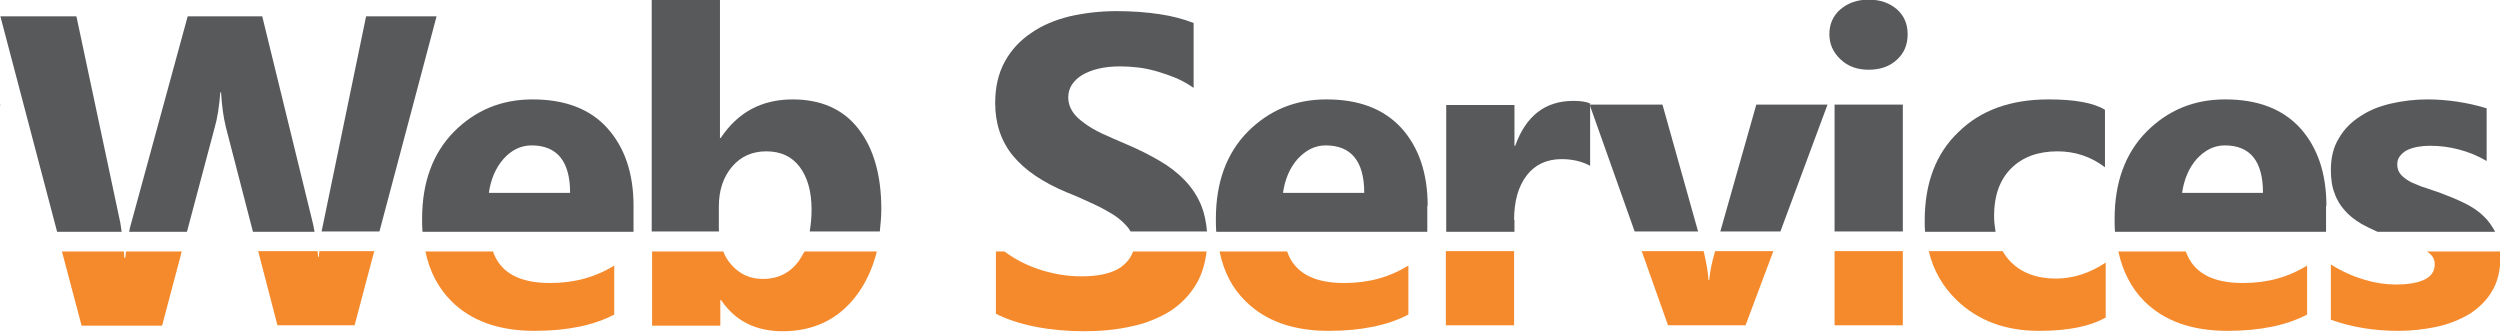
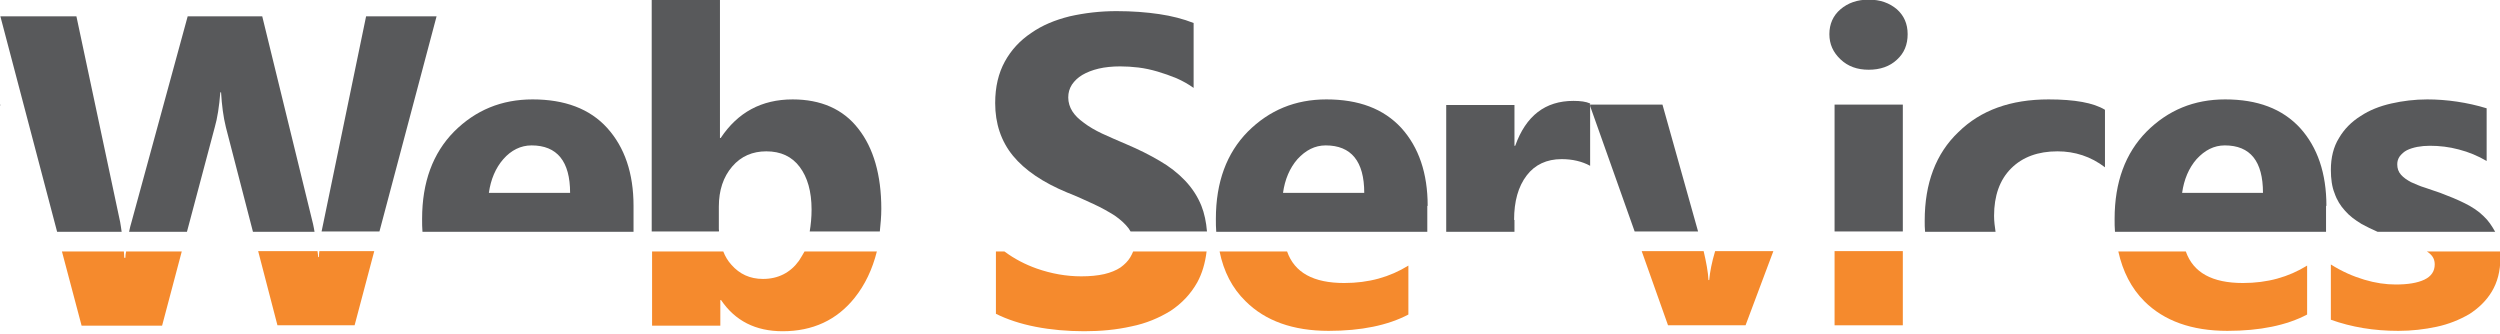
<svg xmlns="http://www.w3.org/2000/svg" version="1.1" id="Layer_1" x="0px" y="0px" viewBox="0 0 674 90" style="enable-background:new 0 0 674 90;" xml:space="preserve">
  <style type="text/css">
	.st0{fill:#58595B;}
	.st1{fill:#F58A2D;}
</style>
  <g>
    <polygon class="st0" points="0.2,28.6 0.2,28.2 0.1,28.2  " />
    <path class="st0" d="M503.8,18.8c3.1,0,5.7-0.9,7.6-2.7c2-1.8,2.9-4.1,2.9-6.9c0-2.8-1-5-2.9-6.7c-2-1.7-4.5-2.6-7.6-2.6   c-3.1,0-5.6,0.9-7.6,2.6c-2,1.7-3,4-3,6.7c0,2.7,1,4.9,3,6.8C498.2,17.9,500.7,18.8,503.8,18.8z" />
    <g>
      <path class="st0" d="M117.7,4.4h-19L87.2,60c-0.2,0.8-0.3,1.6-0.5,2.4h15.6L117.7,4.4z" />
      <path class="st0" d="M32.4,59.9L20.6,4.4H0.1l15.3,58.1h17.4C32.7,61.5,32.5,60.7,32.4,59.9z" />
      <path class="st0" d="M57.9,34.3c0.7-2.4,1.2-5.6,1.5-9.4h0.2c0.2,3.4,0.6,6.6,1.3,9.4l7.3,28.2h16.6c-0.1-0.8-0.3-1.5-0.4-2.1    l-13.7-56H50.6L35.5,59.7c-0.3,0.9-0.5,1.9-0.7,2.8h15.6L57.9,34.3z" />
      <path class="st0" d="M170.8,55.5c0-8.8-2.4-15.8-7.1-21c-4.7-5.2-11.5-7.7-20.1-7.7c-8.4,0-15.4,2.9-21.2,8.7    c-5.7,5.8-8.6,13.6-8.6,23.5c0,1.2,0,2.4,0.1,3.5h56.9V55.5z M131.8,52c0.5-3.6,1.8-6.7,3.9-9.1c2.1-2.4,4.7-3.7,7.6-3.7    c6.9,0,10.4,4.3,10.4,12.8H131.8z" />
      <path class="st0" d="M193.8,61.8v-6.1c0-4.4,1.2-8,3.6-10.8c2.4-2.8,5.5-4.1,9.2-4.1c3.9,0,6.9,1.4,9,4.2    c2.1,2.8,3.2,6.6,3.2,11.5c0,2.1-0.2,4.1-0.5,5.9h18.9c0.2-2,0.4-4,0.4-6.1c0-9.1-2.1-16.4-6.2-21.6c-4.1-5.3-10.1-7.9-17.7-7.9    c-8.4,0-14.8,3.5-19.4,10.4h-0.2V-0.4h-18.4v62.8h18.1C193.9,62.2,193.8,62,193.8,61.8z" />
      <path class="st0" d="M323.9,55.5c-1-2.5-2.5-4.8-4.4-6.8c-1.9-2-4.2-3.8-6.8-5.3c-2.7-1.6-5.7-3.1-9-4.5c-2.4-1-4.6-2-6.6-2.9    c-1.9-0.9-3.6-1.9-4.9-2.9c-1.4-1-2.4-2-3.1-3.1c-0.7-1.1-1.1-2.4-1.1-3.7c0-1.3,0.3-2.4,1-3.5c0.7-1,1.6-1.9,2.8-2.6    c1.2-0.7,2.7-1.3,4.4-1.7c1.7-0.4,3.7-0.6,5.8-0.6c1.6,0,3.2,0.1,4.9,0.3c1.7,0.2,3.5,0.6,5.2,1.1c1.7,0.5,3.4,1.1,5.1,1.8    c1.6,0.7,3.2,1.6,4.6,2.6V6.2c-2.8-1.1-5.9-1.9-9.3-2.4c-3.4-0.5-7.2-0.8-11.5-0.8c-4.4,0-8.6,0.5-12.6,1.4c-4,1-7.4,2.4-10.4,4.5    c-3,2-5.4,4.6-7.1,7.7c-1.7,3.1-2.6,6.8-2.6,11.2c0,5.5,1.6,10.3,4.8,14.2c3.2,3.9,8.1,7.2,14.6,9.9c2.6,1,4.9,2.1,7.1,3.1    c2.2,1,4.1,2.1,5.7,3.1c1.6,1.1,2.9,2.3,3.8,3.5c0.2,0.3,0.3,0.5,0.5,0.8h20.6C325.2,59.9,324.7,57.5,323.9,55.5z" />
      <path class="st0" d="M384.9,55.5c0-8.8-2.4-15.8-7.1-21c-4.8-5.2-11.5-7.7-20.2-7.7c-8.4,0-15.4,2.9-21.2,8.7    c-5.7,5.8-8.6,13.6-8.6,23.5c0,1.2,0,2.4,0.1,3.5h56.9V55.5z M345.9,52c0.5-3.6,1.8-6.7,3.9-9.1c2.2-2.4,4.7-3.7,7.6-3.7    c6.9,0,10.4,4.3,10.4,12.8H345.9z" />
      <path class="st0" d="M408.2,59.3c0-5,1.1-9,3.4-12c2.2-2.9,5.4-4.4,9.4-4.4c2.9,0,5.5,0.6,7.7,1.8V28.6l-0.1-0.4h0.1v-0.3    c-1.1-0.5-2.6-0.7-4.5-0.7c-7.6,0-12.8,4-15.7,12.1h-0.2v-11h-18.4v34.2h18.4V59.3z" />
-       <polygon class="st0" points="492.7,28.2 473.5,28.2 463.8,62.4 480,62.4   " />
      <polygon class="st0" points="440.7,62.4 457.8,62.4 448.2,28.2 428.7,28.2 428.7,28.6   " />
      <rect x="494.6" y="28.2" class="st0" width="18.4" height="34.2" />
      <path class="st0" d="M537.6,58.2c0-5.4,1.5-9.7,4.6-12.8c3.1-3.1,7.3-4.6,12.5-4.6c4.7,0,9,1.4,12.8,4.3V29.6    c-3.1-1.9-8.2-2.8-15.2-2.8c-10.2,0-18.3,2.9-24.3,8.8c-6.1,5.8-9.1,13.8-9.1,23.9c0,1,0,2,0.1,3H538    C537.8,61.1,537.6,59.7,537.6,58.2z" />
      <g>
        <path class="st1" d="M86,69.3h-0.2c-0.1-0.6-0.1-1.1-0.2-1.6H69.6l5.2,20h20.8l5.3-20H86.1C86,68.3,86,68.8,86,69.3z" />
        <path class="st1" d="M33.8,69.5h-0.3c0-0.6-0.1-1.2-0.1-1.7H16.7l5.3,20h21.7l5.3-20H34C33.9,68.3,33.8,68.9,33.8,69.5z" />
-         <path class="st1" d="M121.7,81.2c5.3,5.3,12.8,8,22.4,8c8.8,0,16-1.5,21.5-4.4V71.6c-5,3.1-10.7,4.7-17.3,4.7     c-8.3,0-13.4-2.8-15.4-8.5h-18.2C115.8,73.2,118.2,77.7,121.7,81.2z" />
        <path class="st1" d="M215.4,70.3c-2.3,3.2-5.6,4.9-9.7,4.9c-3.5,0-6.3-1.3-8.5-3.8c-1-1.1-1.7-2.3-2.2-3.6h-19.2v20h18.4v-6.9     h0.2c3.8,5.6,9.3,8.4,16.6,8.4c8.1,0,14.6-3,19.4-9c2.8-3.5,4.8-7.7,6-12.5h-19.5C216.4,68.7,215.9,69.5,215.4,70.3z" />
        <path class="st1" d="M304.7,69.4c-0.6,1-1.5,1.9-2.6,2.7c-1.2,0.8-2.7,1.4-4.4,1.8c-1.8,0.4-3.8,0.6-6.2,0.6c-4,0-8-0.7-12-2.1     c-3.1-1.1-6-2.6-8.7-4.6h-2.3v16.8c3,1.5,6.6,2.7,10.7,3.5c4.1,0.8,8.5,1.2,13.1,1.2c4.5,0,8.7-0.4,12.7-1.3     c4-0.8,7.5-2.3,10.6-4.2c3-2,5.4-4.5,7.2-7.7c1.3-2.4,2.1-5.1,2.5-8.3h-19.8C305.3,68.3,305,68.9,304.7,69.4z" />
        <path class="st1" d="M335.8,81.2c5.3,5.3,12.8,8,22.4,8c8.8,0,16-1.5,21.5-4.4V71.6c-5,3.1-10.7,4.7-17.3,4.7     c-8.3,0-13.4-2.8-15.4-8.5h-18.2C329.9,73.2,332.2,77.7,335.8,81.2z" />
-         <rect x="389.8" y="67.7" class="st1" width="18.4" height="20" />
        <path class="st1" d="M460.8,75.5h-0.2c-0.1-2.2-0.6-4.8-1.3-7.8h-16.7l7.1,20h20.9l7.5-20h-15.7C461.5,70.7,461,73.3,460.8,75.5z     " />
        <rect x="494.6" y="67.7" class="st1" width="18.4" height="20" />
-         <path class="st1" d="M527.5,80.9c5.7,5.5,13.1,8.3,22.2,8.3c7.8,0,13.8-1.2,18-3.6V70.8c-4.4,2.9-8.9,4.3-13.4,4.3     c-5.2,0-9.2-1.5-12.2-4.5c-0.9-0.9-1.6-1.9-2.2-2.9H520C521.2,72.8,523.7,77.2,527.5,80.9z" />
        <path class="st1" d="M578.1,81.2c5.3,5.3,12.8,8,22.4,8c8.8,0,16-1.5,21.5-4.4V71.6c-5,3.1-10.7,4.7-17.3,4.7     c-8.3,0-13.4-2.8-15.4-8.5h-18.2C572.3,73.2,574.6,77.7,578.1,81.2z" />
      </g>
      <path class="st0" d="M627.2,55.5c0-8.8-2.4-15.8-7.1-21c-4.8-5.2-11.5-7.7-20.2-7.7c-8.4,0-15.4,2.9-21.2,8.7    c-5.7,5.8-8.6,13.6-8.6,23.5c0,1.2,0,2.4,0.1,3.5h56.9V55.5z M588.3,52c0.5-3.6,1.8-6.7,3.9-9.1c2.2-2.4,4.7-3.7,7.6-3.7    c6.9,0,10.3,4.3,10.3,12.8H588.3z" />
      <path class="st0" d="M669.6,58.3c-1.4-1.4-3.1-2.5-5.1-3.5c-2-1-4.2-1.9-6.6-2.8c-1.4-0.5-2.7-0.9-4.1-1.4c-1.4-0.4-2.6-1-3.8-1.5    c-1.1-0.6-2-1.2-2.7-2c-0.7-0.8-1-1.7-1-2.8c0-0.8,0.2-1.5,0.7-2.2c0.5-0.6,1.1-1.2,1.9-1.6c0.8-0.4,1.8-0.7,2.8-0.9    c1.1-0.2,2.2-0.3,3.4-0.3c2.6,0,5.2,0.3,7.8,1c2.7,0.7,5.1,1.7,7.5,3.1V29.2c-2.6-0.8-5.3-1.4-8-1.8c-2.7-0.4-5.4-0.6-8-0.6    c-3.4,0-6.6,0.4-9.7,1.1c-3.1,0.7-5.9,1.8-8.3,3.4c-2.4,1.5-4.4,3.5-5.8,5.9c-1.5,2.4-2.2,5.3-2.2,8.6c0,2.4,0.3,4.6,1,6.3    c0.6,1.8,1.6,3.4,2.8,4.7c1.2,1.4,2.7,2.5,4.5,3.6c1.3,0.7,2.7,1.4,4.3,2.1h31.7C671.8,60.9,670.9,59.5,669.6,58.3z" />
      <path class="st1" d="M655.1,68.4c0.9,0.8,1.3,1.7,1.3,2.9c0,1.8-0.9,3.2-2.8,4.1c-1.9,0.9-4.5,1.3-7.7,1.3c-2.7,0-5.5-0.4-8.5-1.3    c-3-0.9-6-2.2-9-4.1v14.9c5.6,2,11.6,3,18.2,3c3.6,0,7-0.4,10.3-1.1c3.3-0.7,6.2-1.9,8.8-3.4c2.5-1.6,4.6-3.6,6.1-6.1    c1.5-2.5,2.3-5.5,2.3-9c0-0.6,0-1.2-0.1-1.8h-19.7C654.6,68,654.9,68.2,655.1,68.4z" />
    </g>
  </g>
</svg>